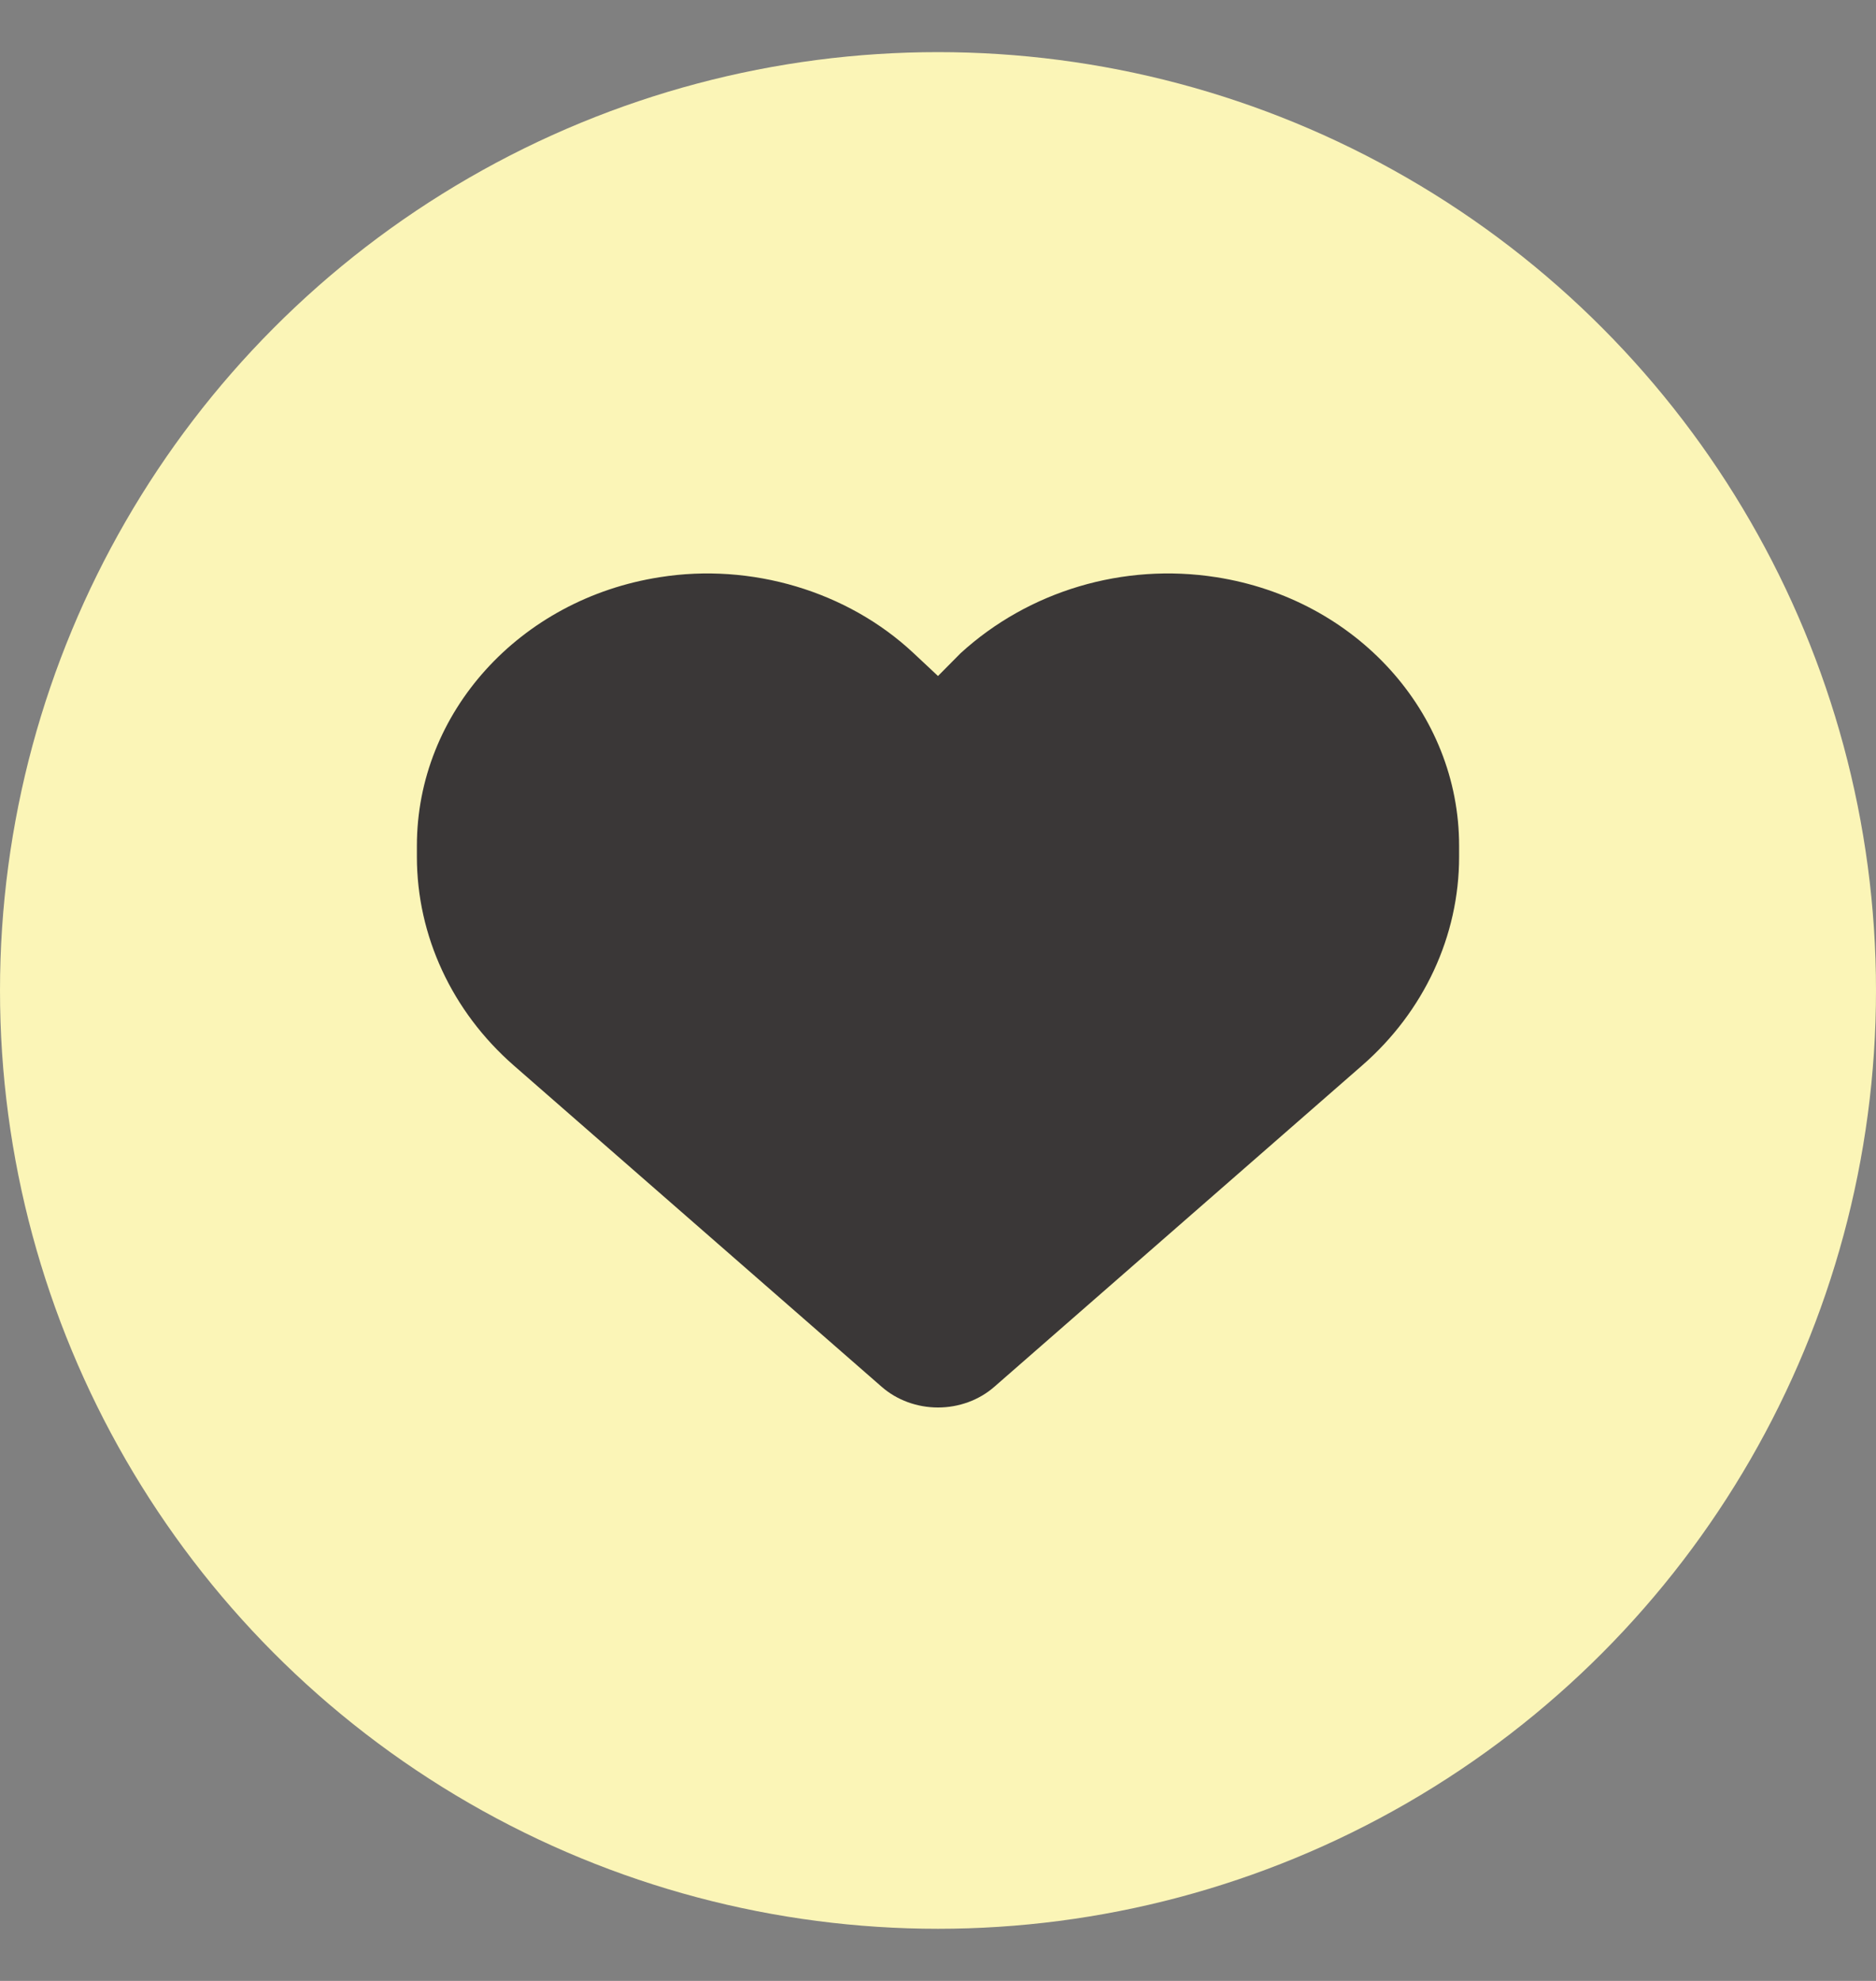
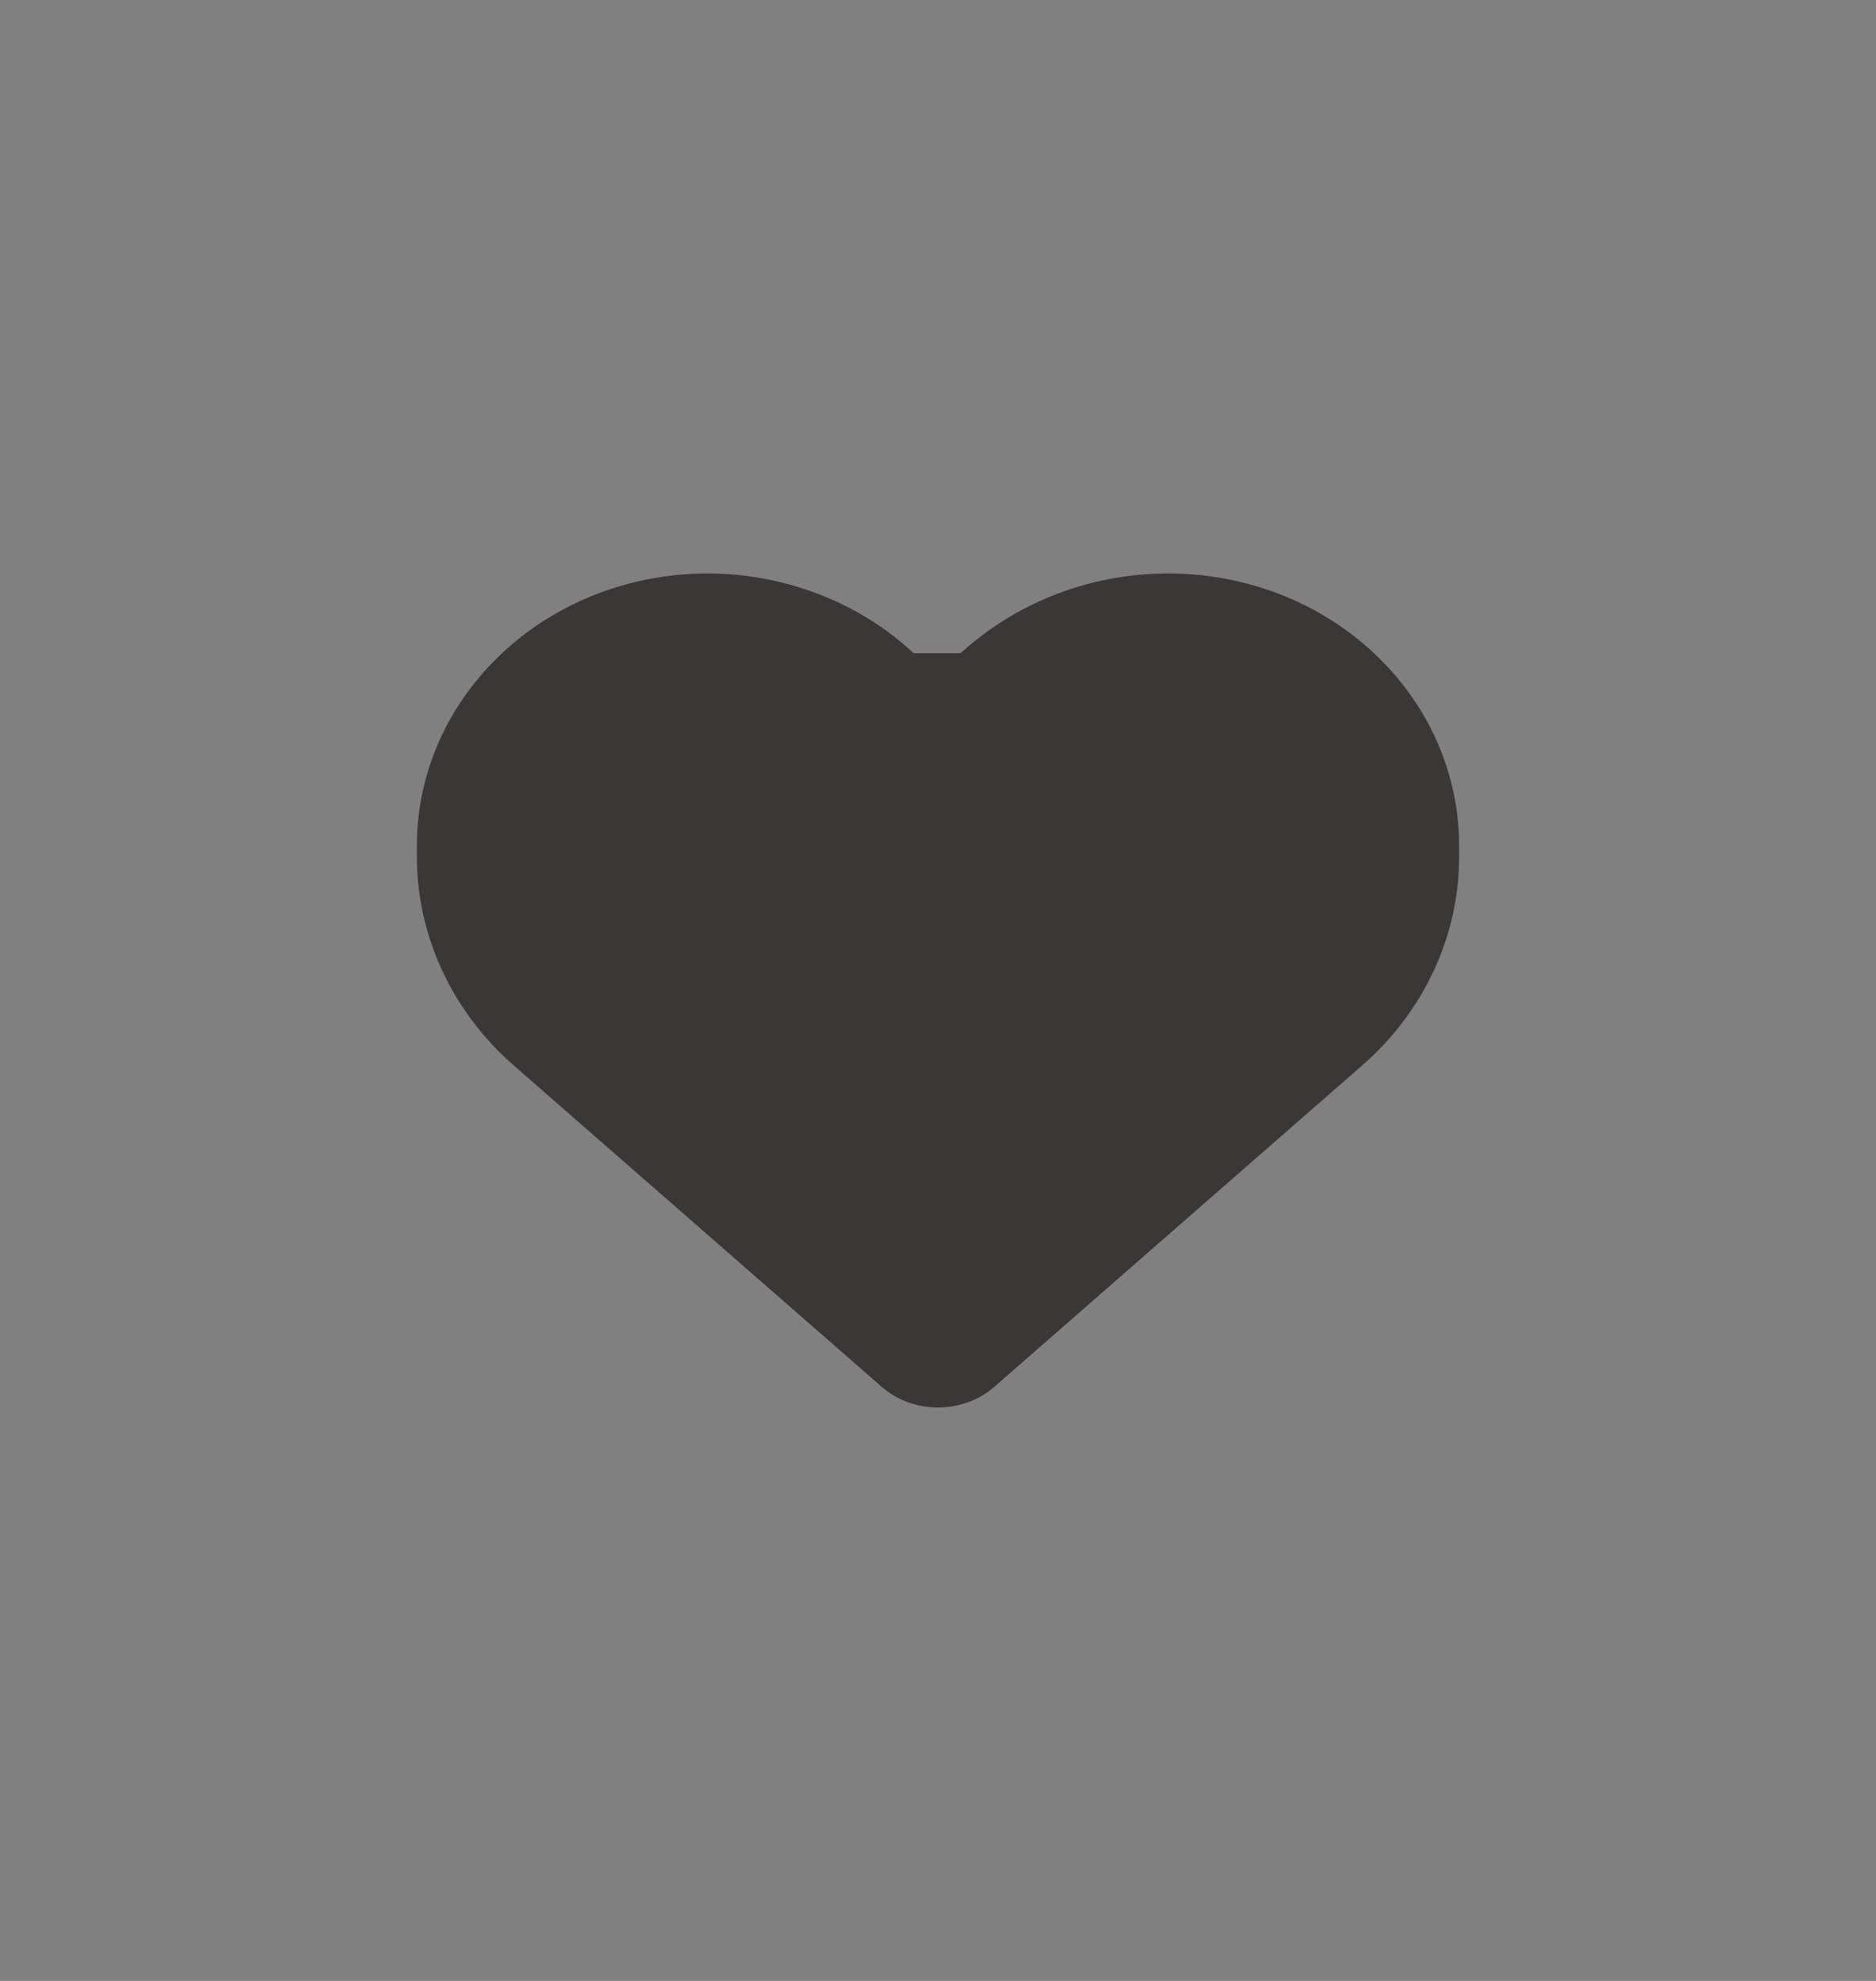
<svg xmlns="http://www.w3.org/2000/svg" width="18" height="19" viewBox="0 0 18 19" fill="none">
  <rect x="0" y="0" width="18" height="19" fill="#808080" stroke="none" />
-   <circle cx="9" cy="9.5" r="9" fill="#FBF5B7" />
-   <path d="M4 8.218V8.112C4 6.835 4.987 5.745 6.332 5.536C7.205 5.397 8.129 5.668 8.766 6.265L9 6.484L9.217 6.265C9.871 5.668 10.777 5.397 11.668 5.536C13.014 5.745 14 6.835 14 8.112V8.218C14 8.976 13.664 9.701 13.07 10.219L9.541 13.301C9.395 13.429 9.201 13.5 9 13.5C8.799 13.5 8.605 13.429 8.459 13.301L4.929 10.219C4.337 9.701 4 8.976 4 8.218Z" fill="#3A3737" />
+   <path d="M4 8.218V8.112C4 6.835 4.987 5.745 6.332 5.536C7.205 5.397 8.129 5.668 8.766 6.265L9.217 6.265C9.871 5.668 10.777 5.397 11.668 5.536C13.014 5.745 14 6.835 14 8.112V8.218C14 8.976 13.664 9.701 13.07 10.219L9.541 13.301C9.395 13.429 9.201 13.5 9 13.5C8.799 13.5 8.605 13.429 8.459 13.301L4.929 10.219C4.337 9.701 4 8.976 4 8.218Z" fill="#3A3737" />
</svg>